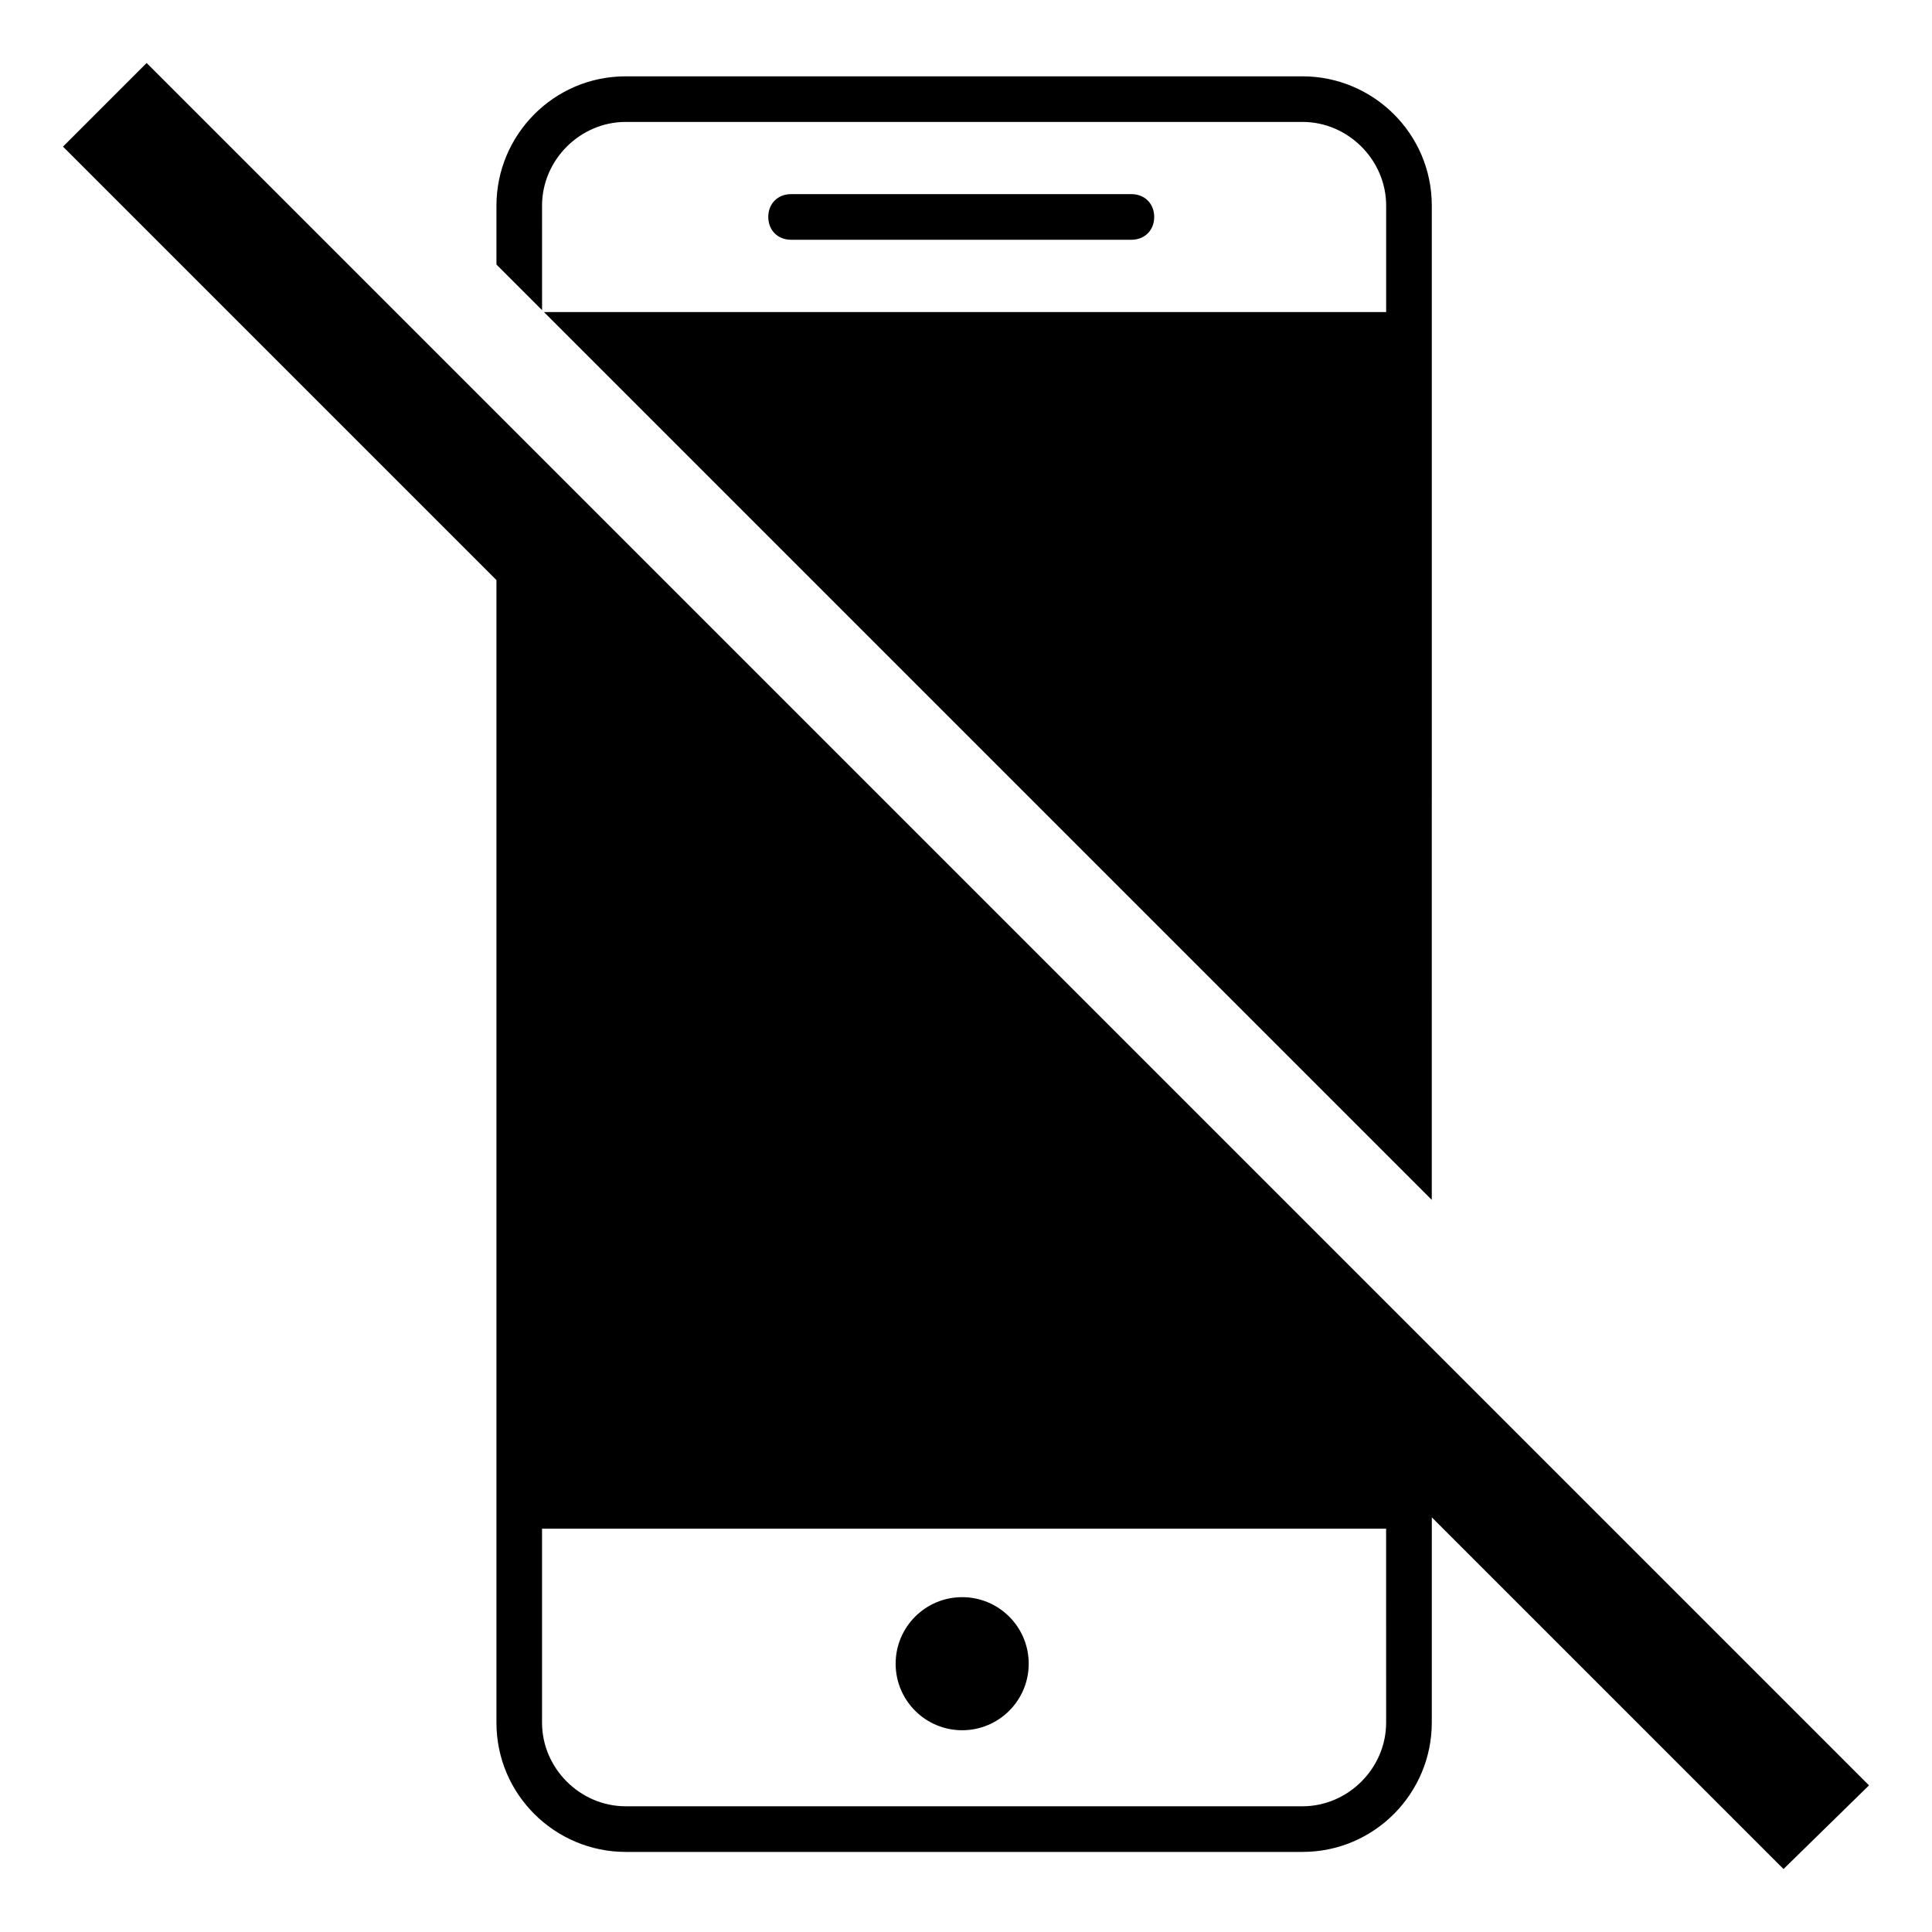
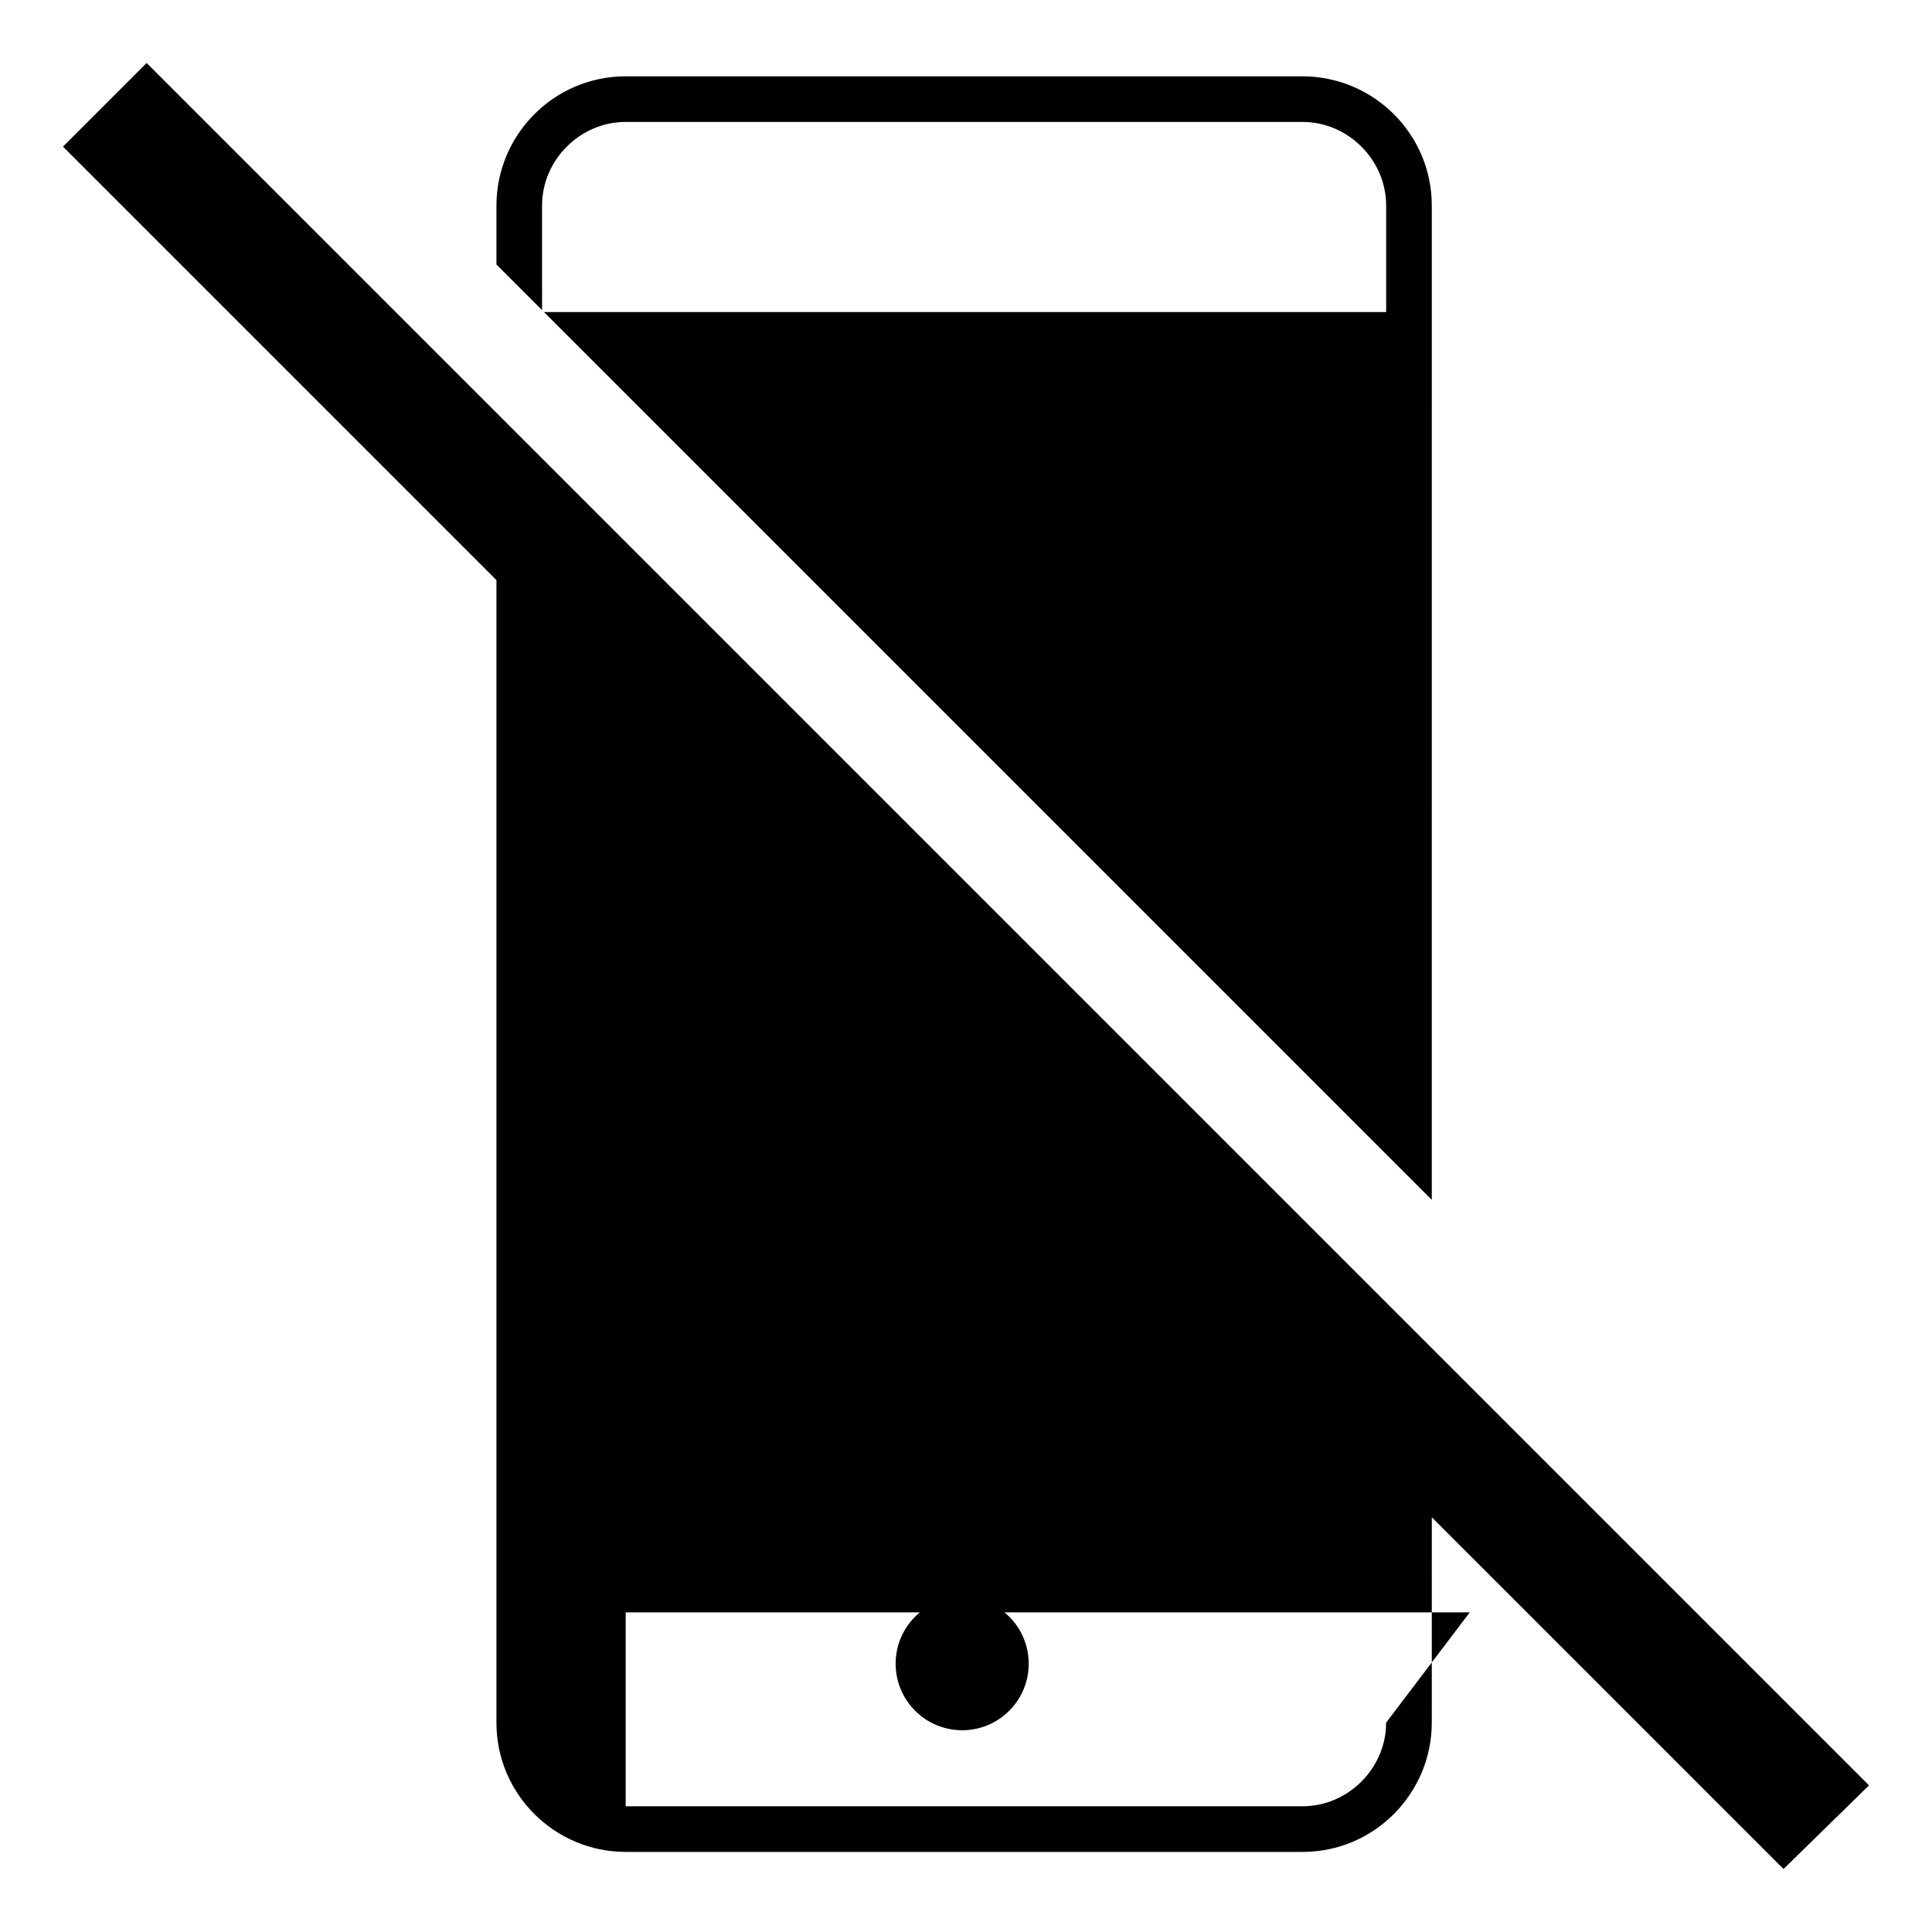
<svg xmlns="http://www.w3.org/2000/svg" fill="#000000" width="800px" height="800px" version="1.1" viewBox="144 144 512 512">
  <g>
    <path d="m287.65 198.48c0-12.09 10.078-22.168 22.168-22.168h179.36c12.09 0 22.168 10.078 22.168 22.168v28.215h-223.19l235.28 235.28 0.004-263.49c0-19.145-15.617-34.258-34.258-34.258h-179.36c-19.145 0-34.258 15.617-34.258 34.258v15.617l12.09 12.09z" />
-     <path d="m443.83 207.54c3.527 0 6.047-2.519 6.047-6.047s-2.519-6.047-6.047-6.047h-90.184c-3.527 0-6.047 2.519-6.047 6.047s2.519 6.047 6.047 6.047z" />
    <path d="m416.62 584.9c0 9.738-7.894 17.633-17.633 17.633-9.738 0-17.633-7.894-17.633-17.633 0-9.742 7.894-17.637 17.633-17.637 9.738 0 17.633 7.894 17.633 17.637" />
-     <path d="m639.31 617.14-456.45-456.45-22.168 22.168 114.87 114.87v302.79c0 19.145 15.617 34.258 34.258 34.258h179.36c19.145 0 34.258-15.617 34.258-34.258l0.008-54.41 93.203 93.203zm-127.97-16.625c0 12.09-10.078 22.168-22.168 22.168h-179.36c-12.09 0-22.168-10.078-22.168-22.168v-51.387h223.69z" />
+     <path d="m639.31 617.14-456.45-456.45-22.168 22.168 114.87 114.87v302.79c0 19.145 15.617 34.258 34.258 34.258h179.36c19.145 0 34.258-15.617 34.258-34.258l0.008-54.41 93.203 93.203zm-127.97-16.625c0 12.09-10.078 22.168-22.168 22.168h-179.36v-51.387h223.69z" />
  </g>
</svg>